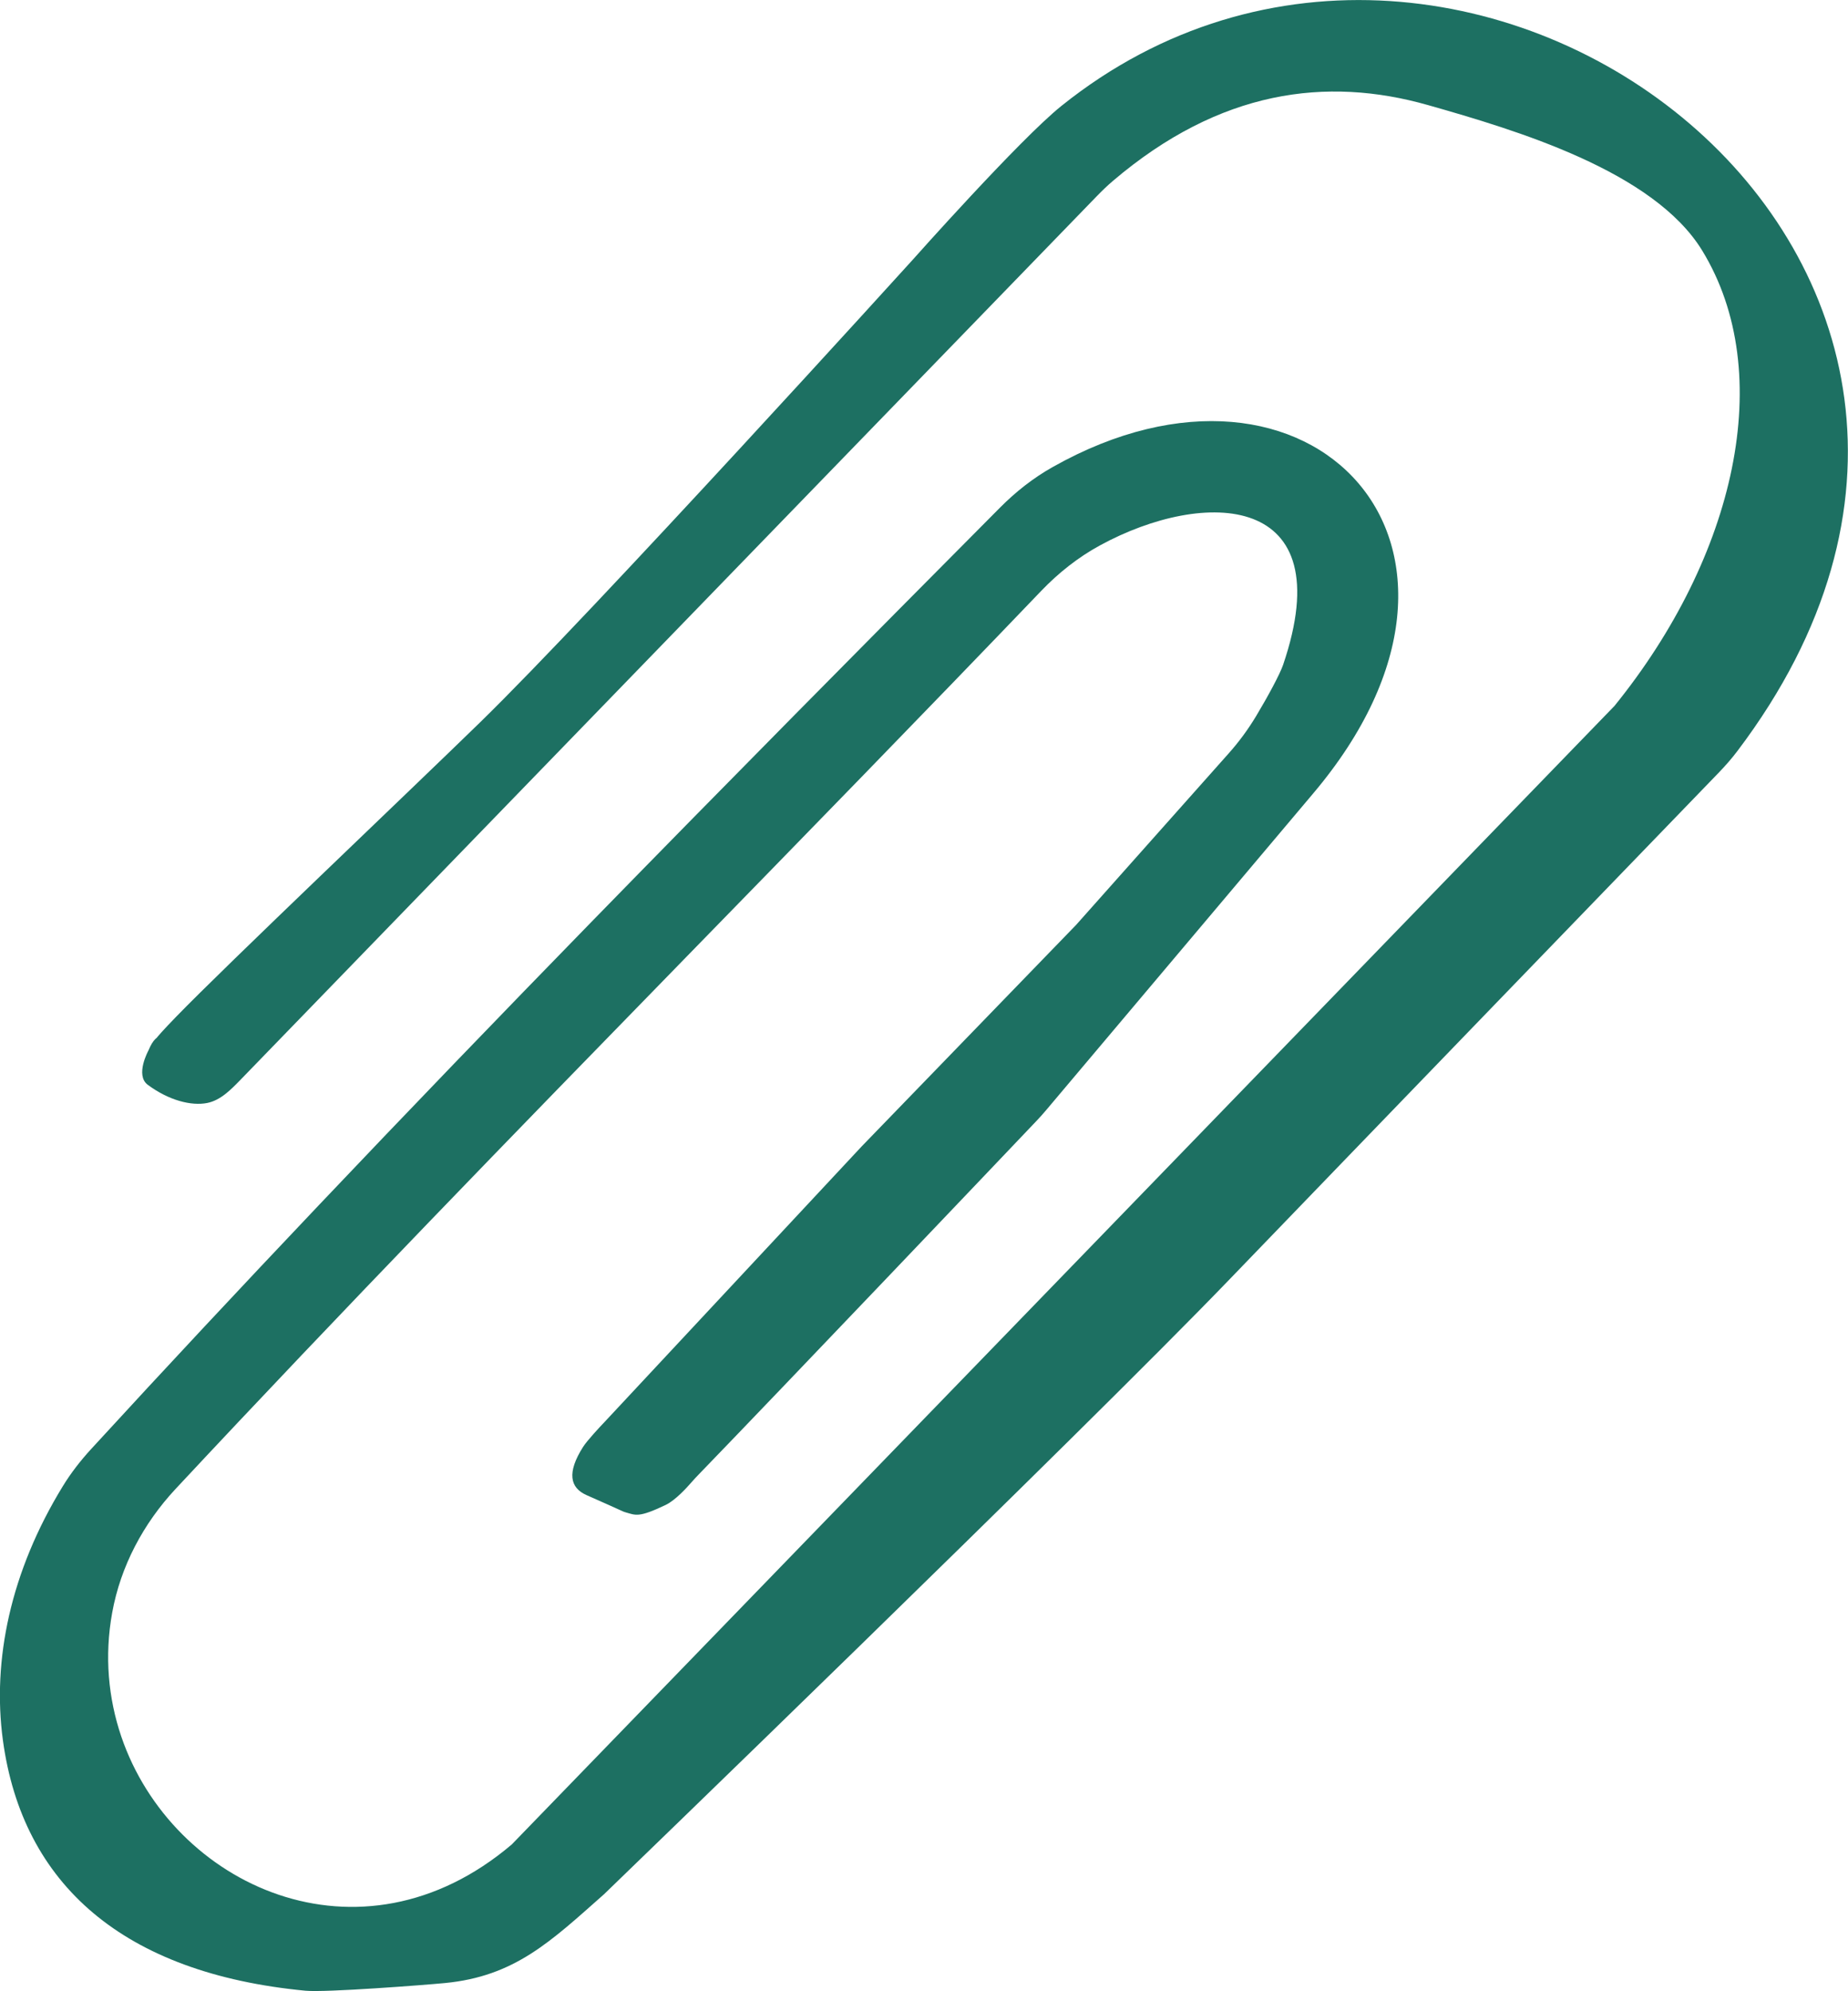
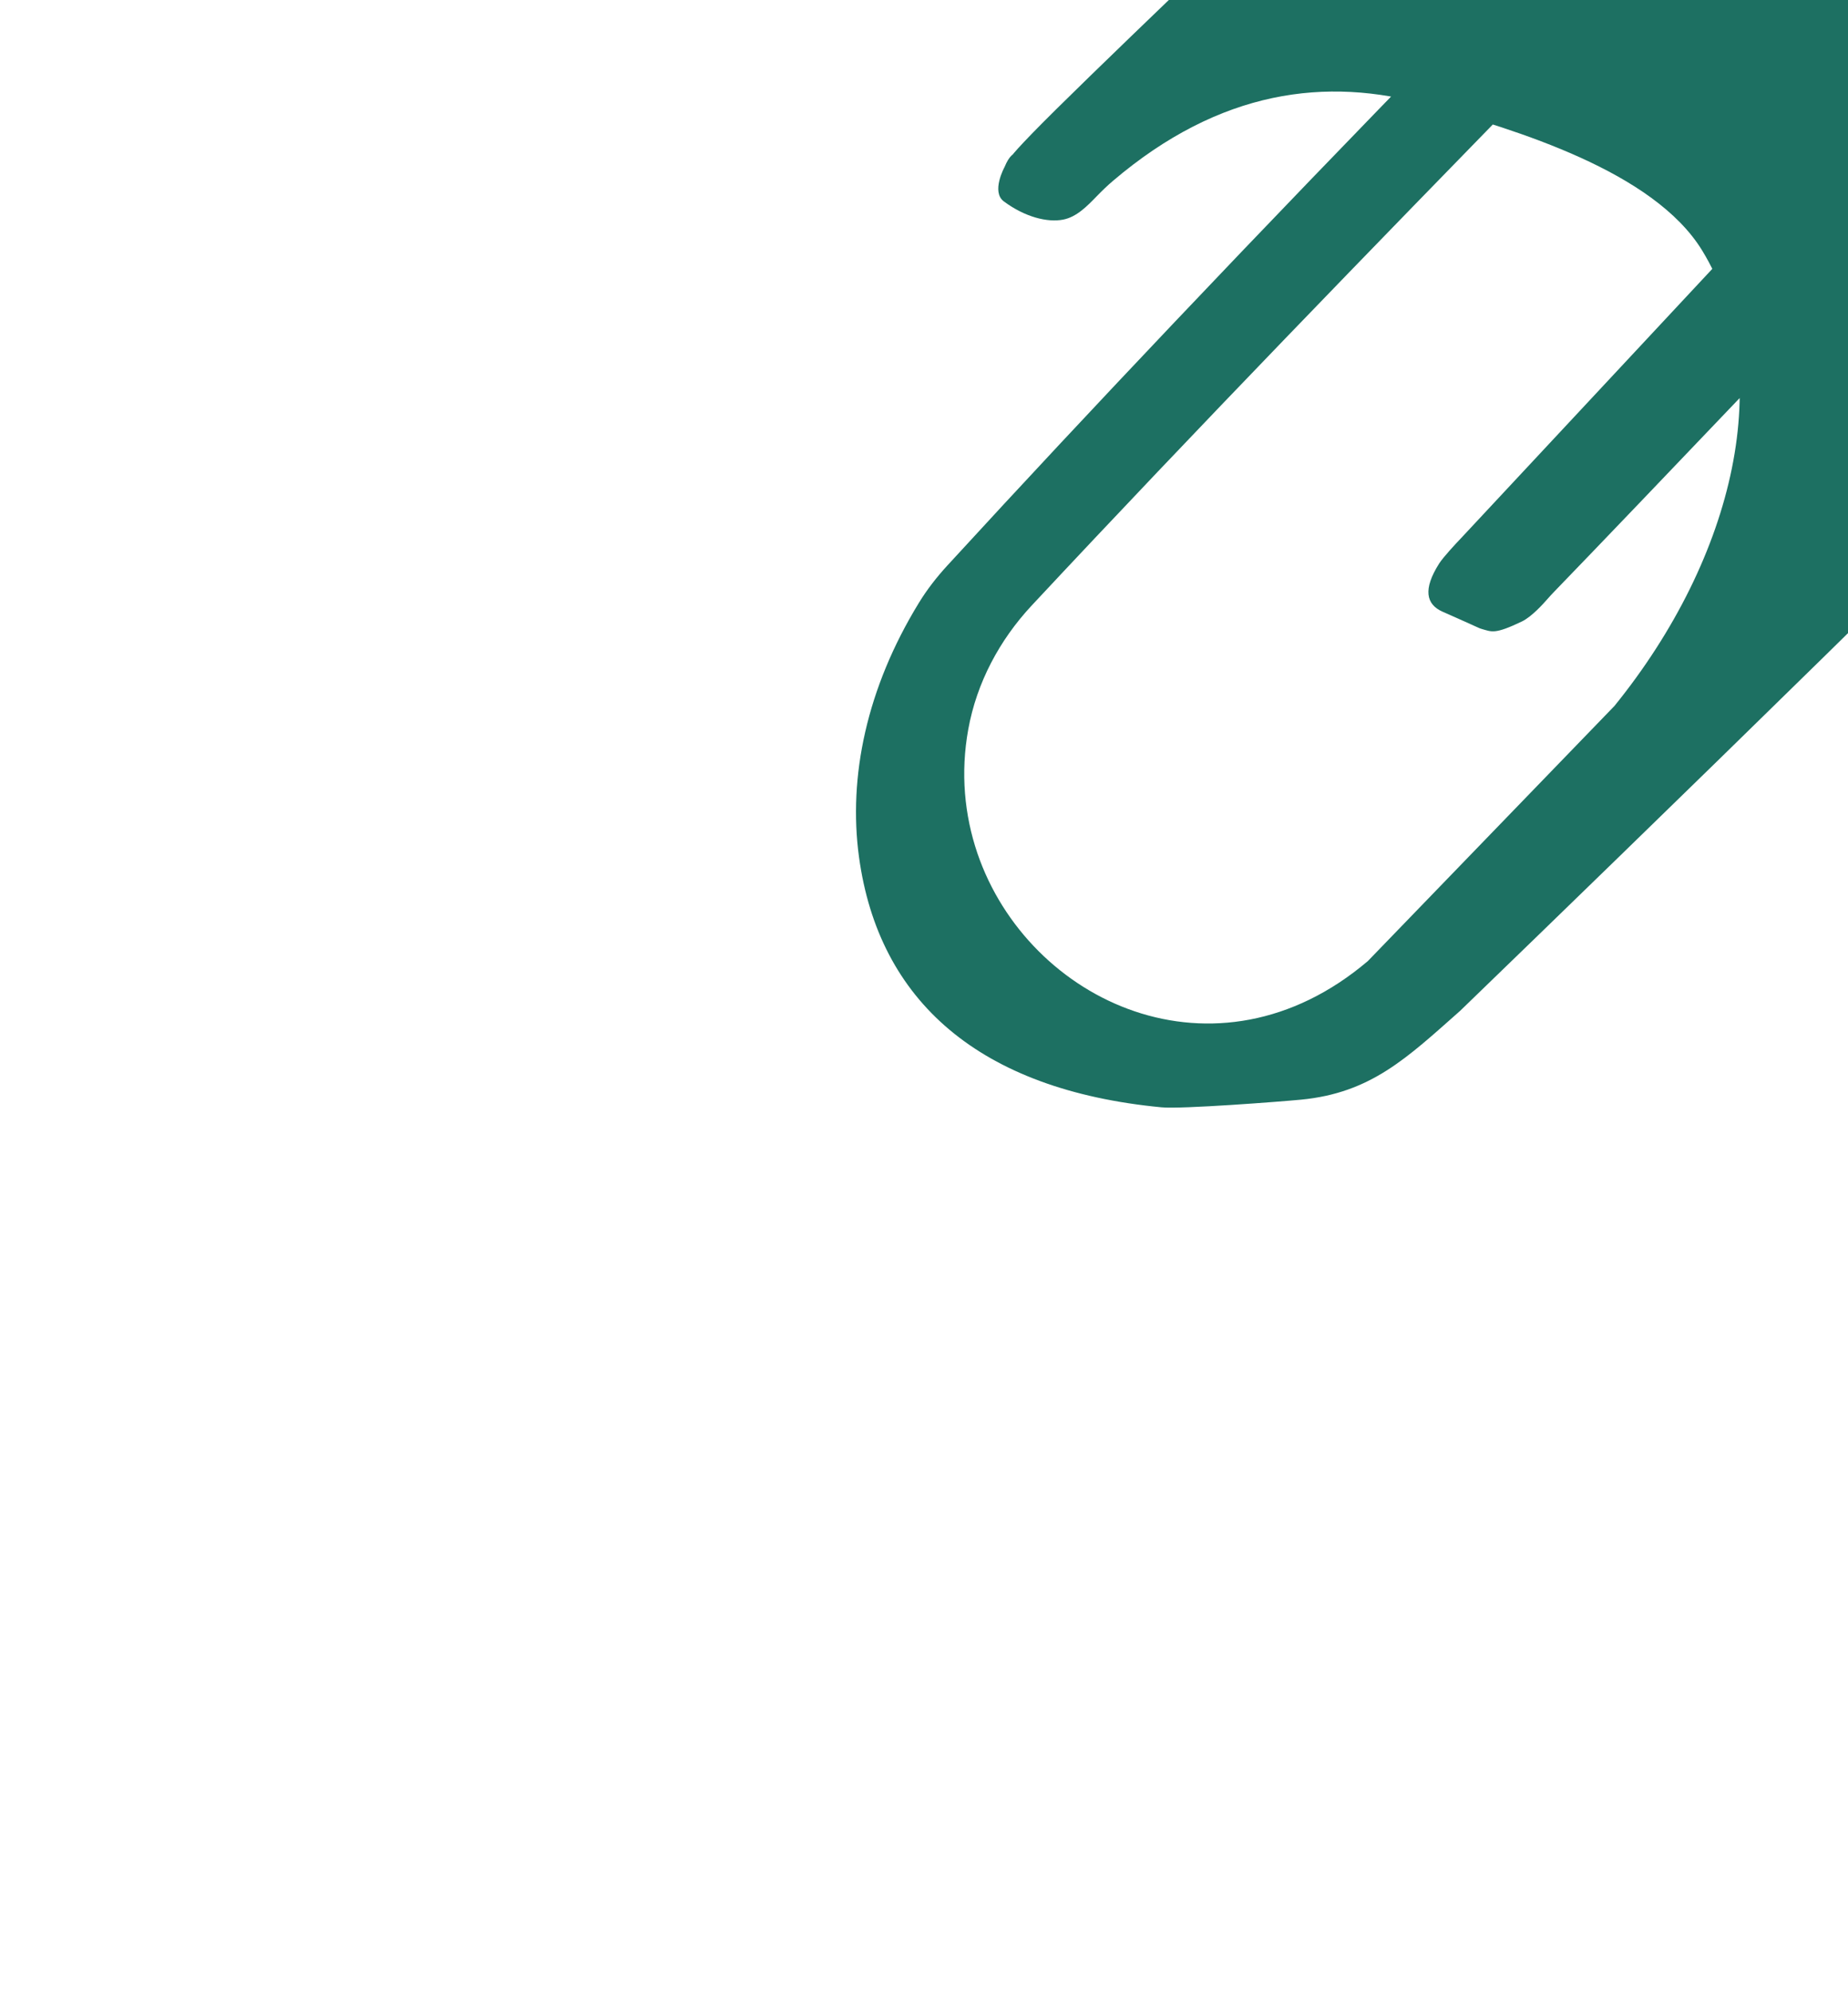
<svg xmlns="http://www.w3.org/2000/svg" id="Layer_1" data-name="Layer 1" viewBox="0 0 268.15 288.85">
  <defs>
    <style>
      .cls-1 {
        fill: #1d7062;
      }
    </style>
  </defs>
-   <path class="cls-1" d="M234.26,102.42c17.59-21.71,23.61-48.25,12.74-66.06-7.05-11.54-26.93-17.46-39.78-21.11-14.76-4.2-30.22-2.19-45.69,10.96-.83.7-1.61,1.46-2.36,2.23L34.95,156.6c-1.4,1.44-2.92,3.03-4.89,3.42-2.29.45-5.55-.36-8.62-2.64-1.87-1.39.09-4.96.09-4.96.75-1.78,1.19-1.83,2.24-2.59,2.67-1.94-5.46,5.17,1.72-2.25s33.88-32.75,44.17-42.78c16.44-16.02,62.72-67.05,62.72-67.05,0,0,15.56-17.51,21.63-22.38,58.78-47.15,151.63,22.83,98.09,93.59-.83,1.1-1.74,2.13-2.7,3.13-8.6,8.89-53.47,55.33-71.08,73.61-21.26,22.07-90.67,89.11-90.67,89.11-7.73,6.84-12.95,11.92-23.11,12.89-2.9.28-17.32,1.39-20.22,1.11-26.39-2.52-41.05-15.4-43.9-36.34-1.57-11.59,1.09-24.45,8.7-36.86,1.18-1.93,2.58-3.72,4.11-5.39,10.88-11.86,21.88-23.62,32.97-35.31,13.09-13.8,26.29-27.49,39.57-41.11,19.67-20.17,39.49-40.18,59.31-60.13,2.29-2.31,4.86-4.34,7.7-5.93,37.35-21.04,68.21,11.45,37.71,47.44l-38.66,45.84c-.47.56-.96,1.11-1.47,1.64-5.25,5.52-36.46,38.32-49.01,51.29-.36.37-.71.75-1.05,1.14-.57.65-2.25,2.54-3.7,3.24-3.95,1.89-4.35,1.49-5.82,1.08-.49-.14,0,0-5.67-2.5-2.41-1.06-2.88-3.26-.5-7,.57-.9,2.43-2.9,3.17-3.67l37.24-39.91,31.13-32.15,22.1-24.84c1.52-1.7,2.87-3.54,4.04-5.49,1.68-2.8,3.42-6.02,3.89-7.39,8.55-25.12-11.43-25.6-26.58-17.33-3.18,1.73-6.03,4-8.54,6.62-17.07,17.81-34.3,35.47-51.53,53.14-24.89,25.53-49.75,51.08-74.06,77.13-4.67,5.01-7.97,11.2-9.19,17.94-1.15,6.32-.56,12.44,1.32,17.98,7.37,21.62,34.64,34.35,56.66,15.65" />
+   <path class="cls-1" d="M234.26,102.42c17.59-21.71,23.61-48.25,12.74-66.06-7.05-11.54-26.93-17.46-39.78-21.11-14.76-4.2-30.22-2.19-45.69,10.96-.83.7-1.61,1.46-2.36,2.23c-1.4,1.44-2.92,3.03-4.89,3.42-2.29.45-5.55-.36-8.62-2.64-1.87-1.39.09-4.96.09-4.96.75-1.78,1.19-1.83,2.24-2.59,2.67-1.94-5.46,5.17,1.72-2.25s33.88-32.75,44.17-42.78c16.44-16.02,62.72-67.05,62.72-67.05,0,0,15.56-17.51,21.63-22.38,58.78-47.15,151.63,22.83,98.09,93.59-.83,1.1-1.74,2.13-2.7,3.13-8.6,8.89-53.47,55.33-71.08,73.61-21.26,22.07-90.67,89.11-90.67,89.11-7.73,6.84-12.95,11.92-23.11,12.89-2.9.28-17.32,1.39-20.22,1.11-26.39-2.52-41.05-15.4-43.9-36.34-1.57-11.59,1.09-24.45,8.7-36.86,1.18-1.93,2.58-3.72,4.11-5.39,10.88-11.86,21.88-23.62,32.97-35.31,13.09-13.8,26.29-27.49,39.57-41.11,19.67-20.17,39.49-40.18,59.31-60.13,2.29-2.31,4.86-4.34,7.7-5.93,37.35-21.04,68.21,11.45,37.71,47.44l-38.66,45.84c-.47.56-.96,1.11-1.47,1.64-5.25,5.52-36.46,38.32-49.01,51.29-.36.37-.71.75-1.05,1.14-.57.65-2.25,2.54-3.7,3.24-3.95,1.89-4.35,1.49-5.82,1.08-.49-.14,0,0-5.67-2.5-2.41-1.06-2.88-3.26-.5-7,.57-.9,2.43-2.9,3.17-3.67l37.24-39.91,31.13-32.15,22.1-24.84c1.52-1.7,2.87-3.54,4.04-5.49,1.68-2.8,3.42-6.02,3.89-7.39,8.55-25.12-11.43-25.6-26.58-17.33-3.18,1.73-6.03,4-8.54,6.62-17.07,17.81-34.3,35.47-51.53,53.14-24.89,25.53-49.75,51.08-74.06,77.13-4.67,5.01-7.97,11.2-9.19,17.94-1.15,6.32-.56,12.44,1.32,17.98,7.37,21.62,34.64,34.35,56.66,15.65" />
</svg>